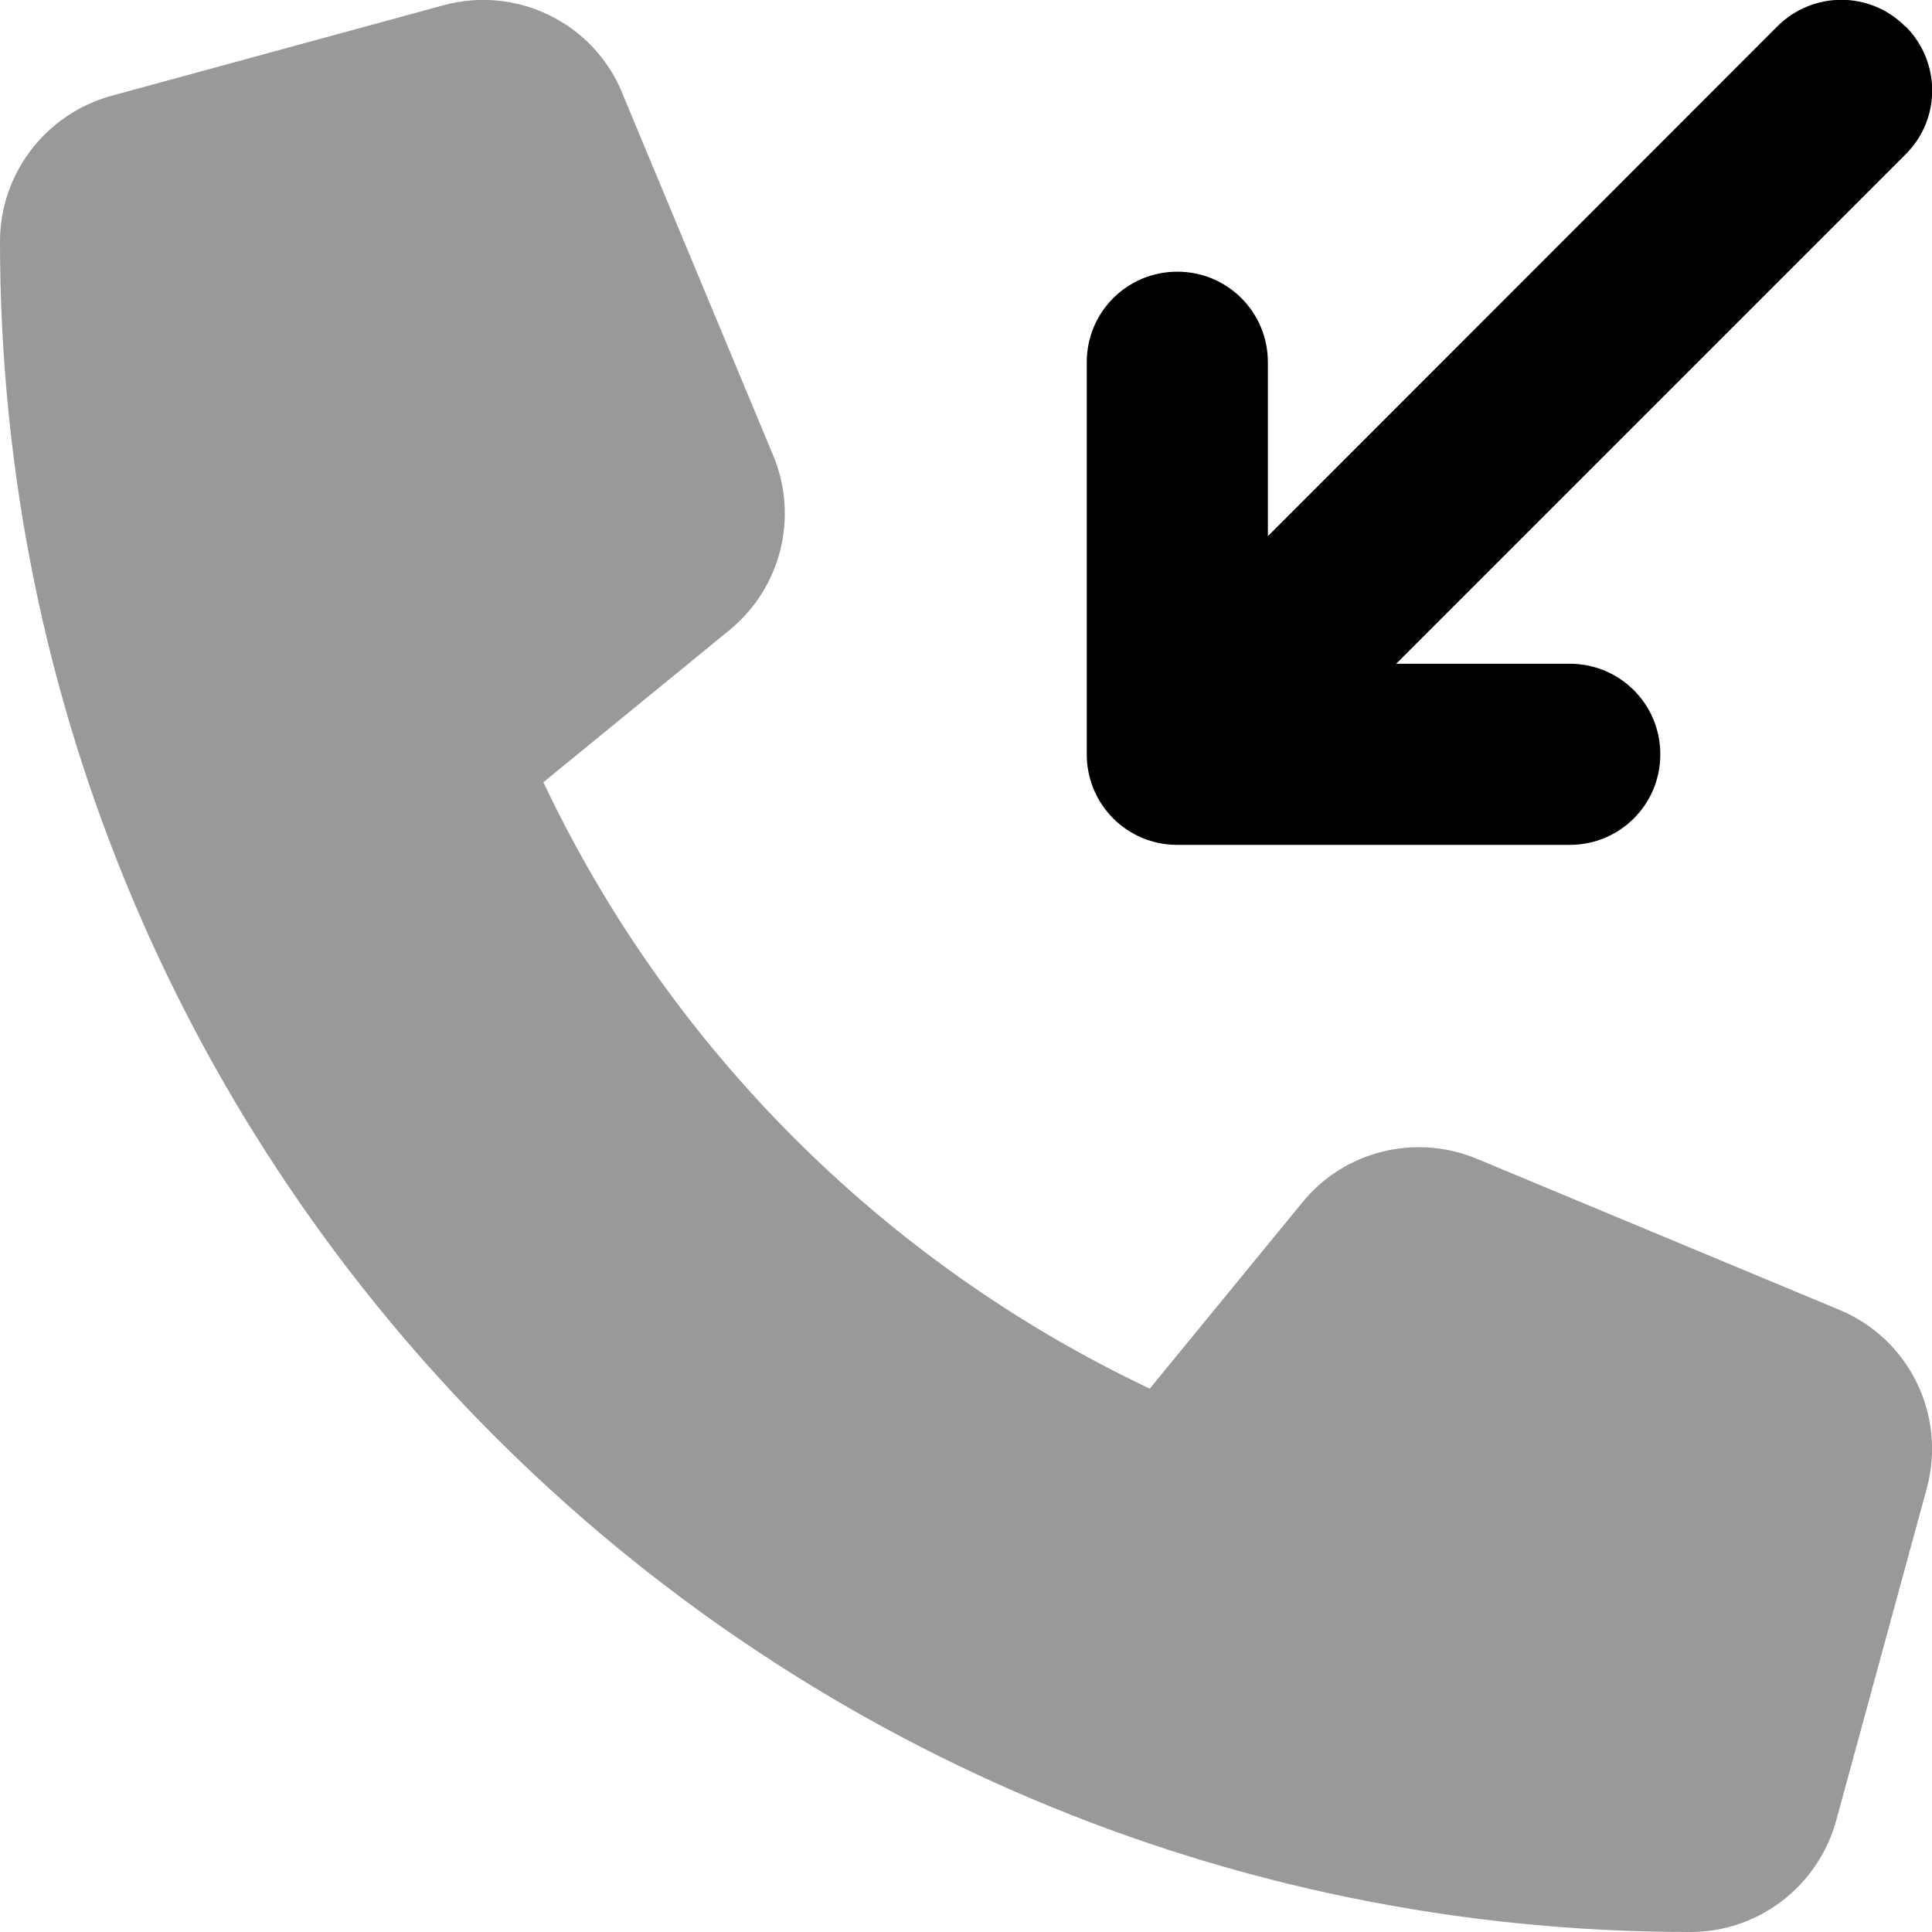
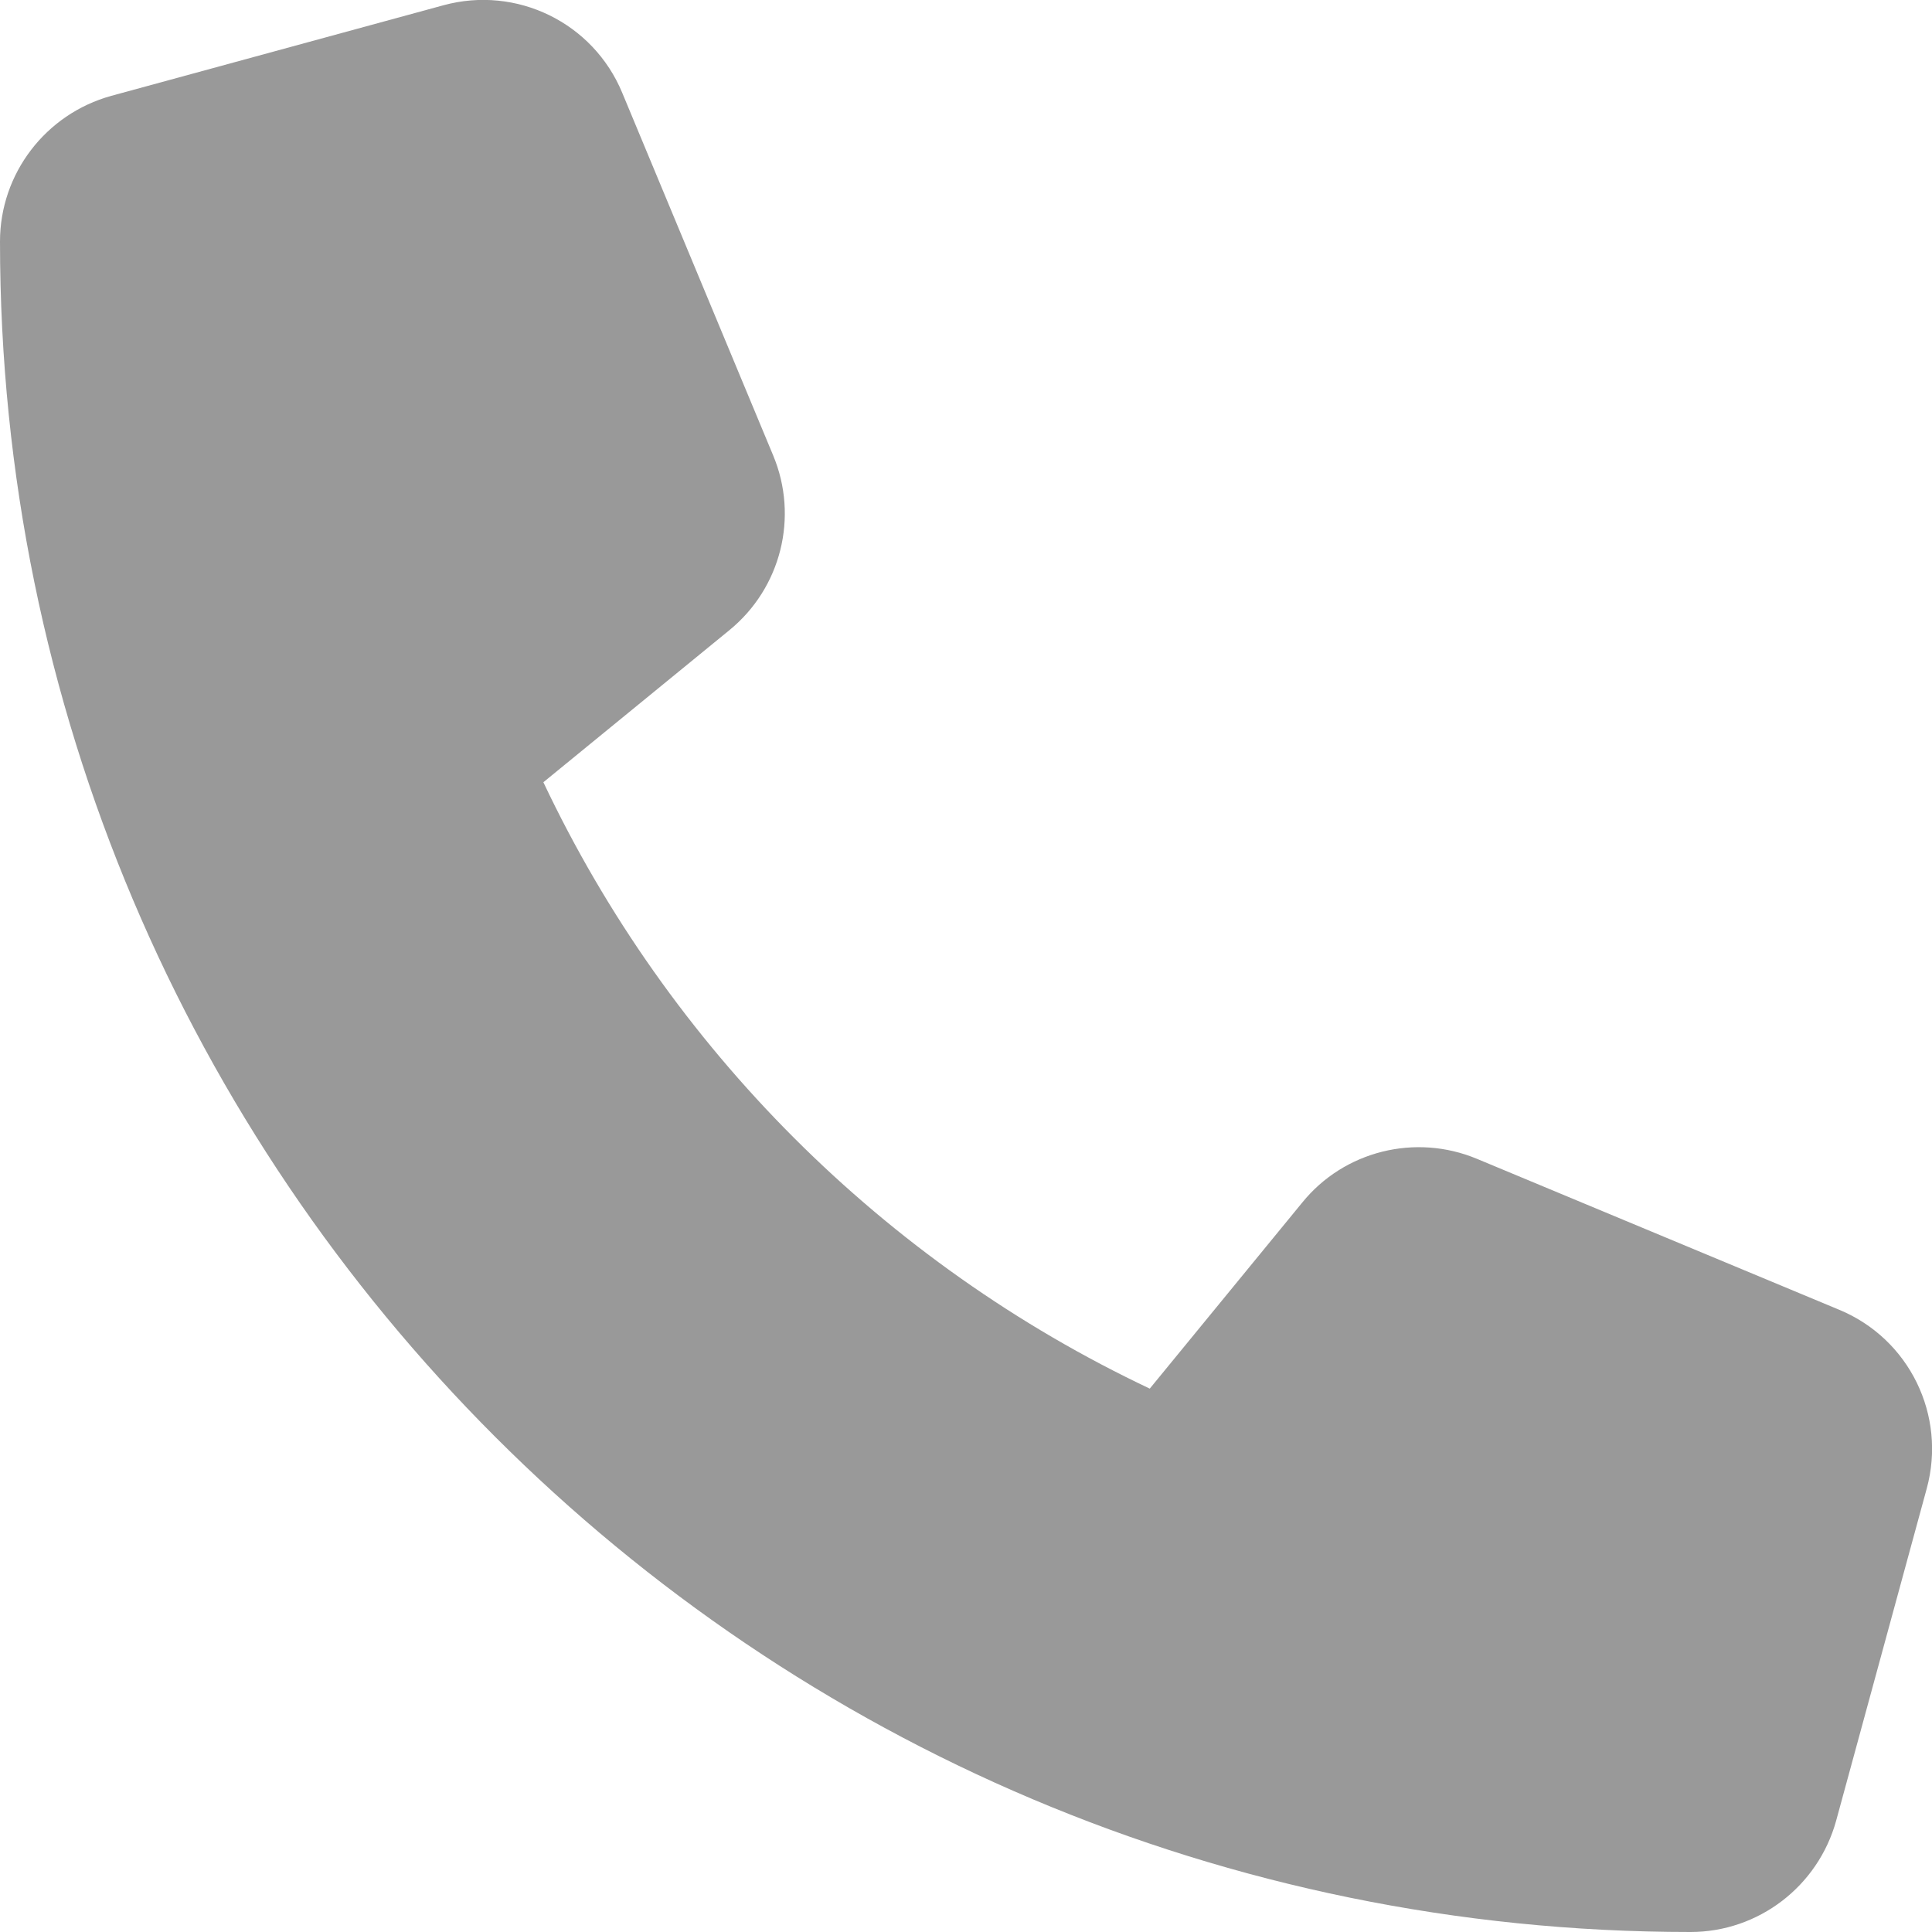
<svg xmlns="http://www.w3.org/2000/svg" viewBox="0 0 512 512">
  <defs>
    <style>.fa-secondary{opacity:.4}</style>
  </defs>
-   <path class="fa-secondary" d="M164.9 24.6c-7.7-18.6-28-28.5-47.4-23.2l-88 24C12.1 30.2 0 46 0 64C0 311.4 200.6 512 448 512c18 0 33.8-12.1 38.6-29.5l24-88c5.3-19.4-4.6-39.7-23.2-47.4l-96-40c-16.3-6.8-35.2-2.1-46.3 11.6L304.7 368C234.3 334.7 177.3 277.7 144 207.3L193.3 167c13.7-11.2 18.4-30 11.6-46.3l-40-96z" />
-   <path class="fa-primary" d="M505 7c9.4 9.4 9.4 24.6 0 33.9l-135 135H416c13.3 0 24 10.7 24 24s-10.7 24-24 24H312c-13.3 0-24-10.7-24-24V96c0-13.3 10.7-24 24-24s24 10.7 24 24v46.1L471 7c9.4-9.4 24.6-9.4 33.9 0z" />
+   <path class="fa-secondary" d="M164.9 24.6c-7.7-18.6-28-28.5-47.4-23.2l-88 24C12.1 30.2 0 46 0 64C0 311.4 200.6 512 448 512c18 0 33.8-12.1 38.6-29.5l24-88c5.3-19.4-4.6-39.7-23.2-47.4l-96-40c-16.3-6.8-35.2-2.1-46.3 11.6L304.7 368C234.3 334.7 177.3 277.7 144 207.3L193.3 167c13.7-11.2 18.4-30 11.6-46.3z" />
</svg>